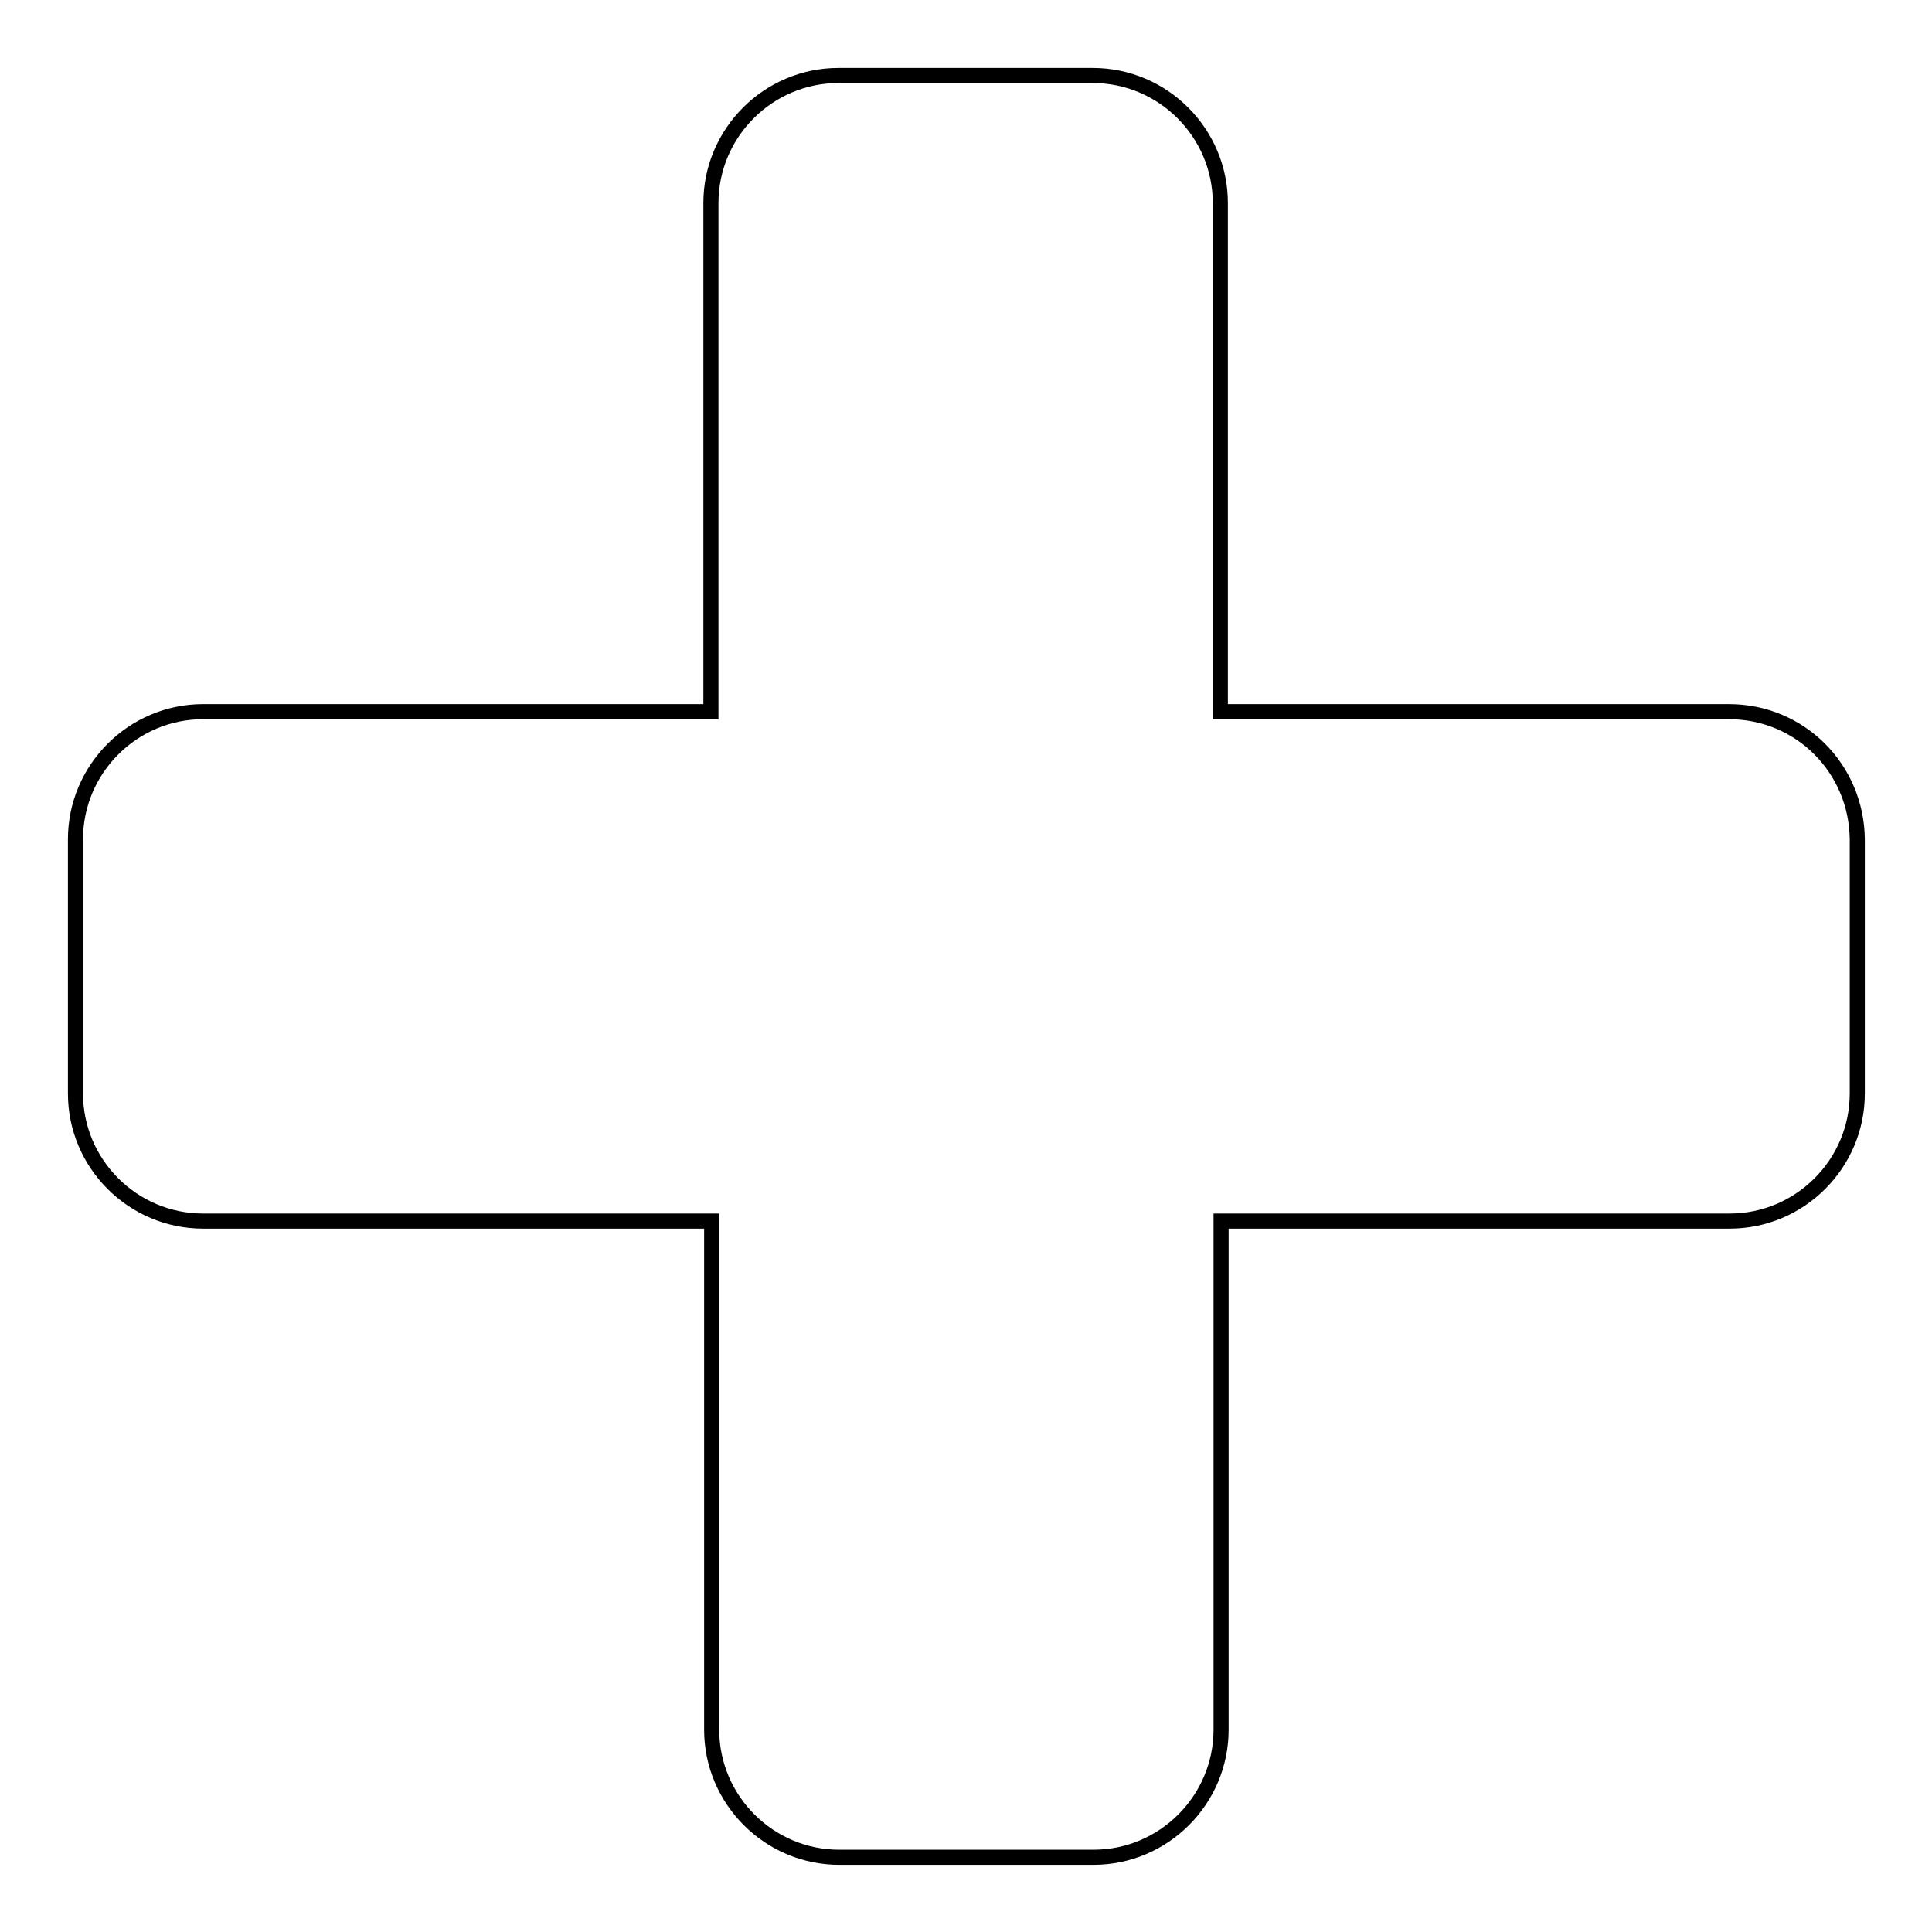
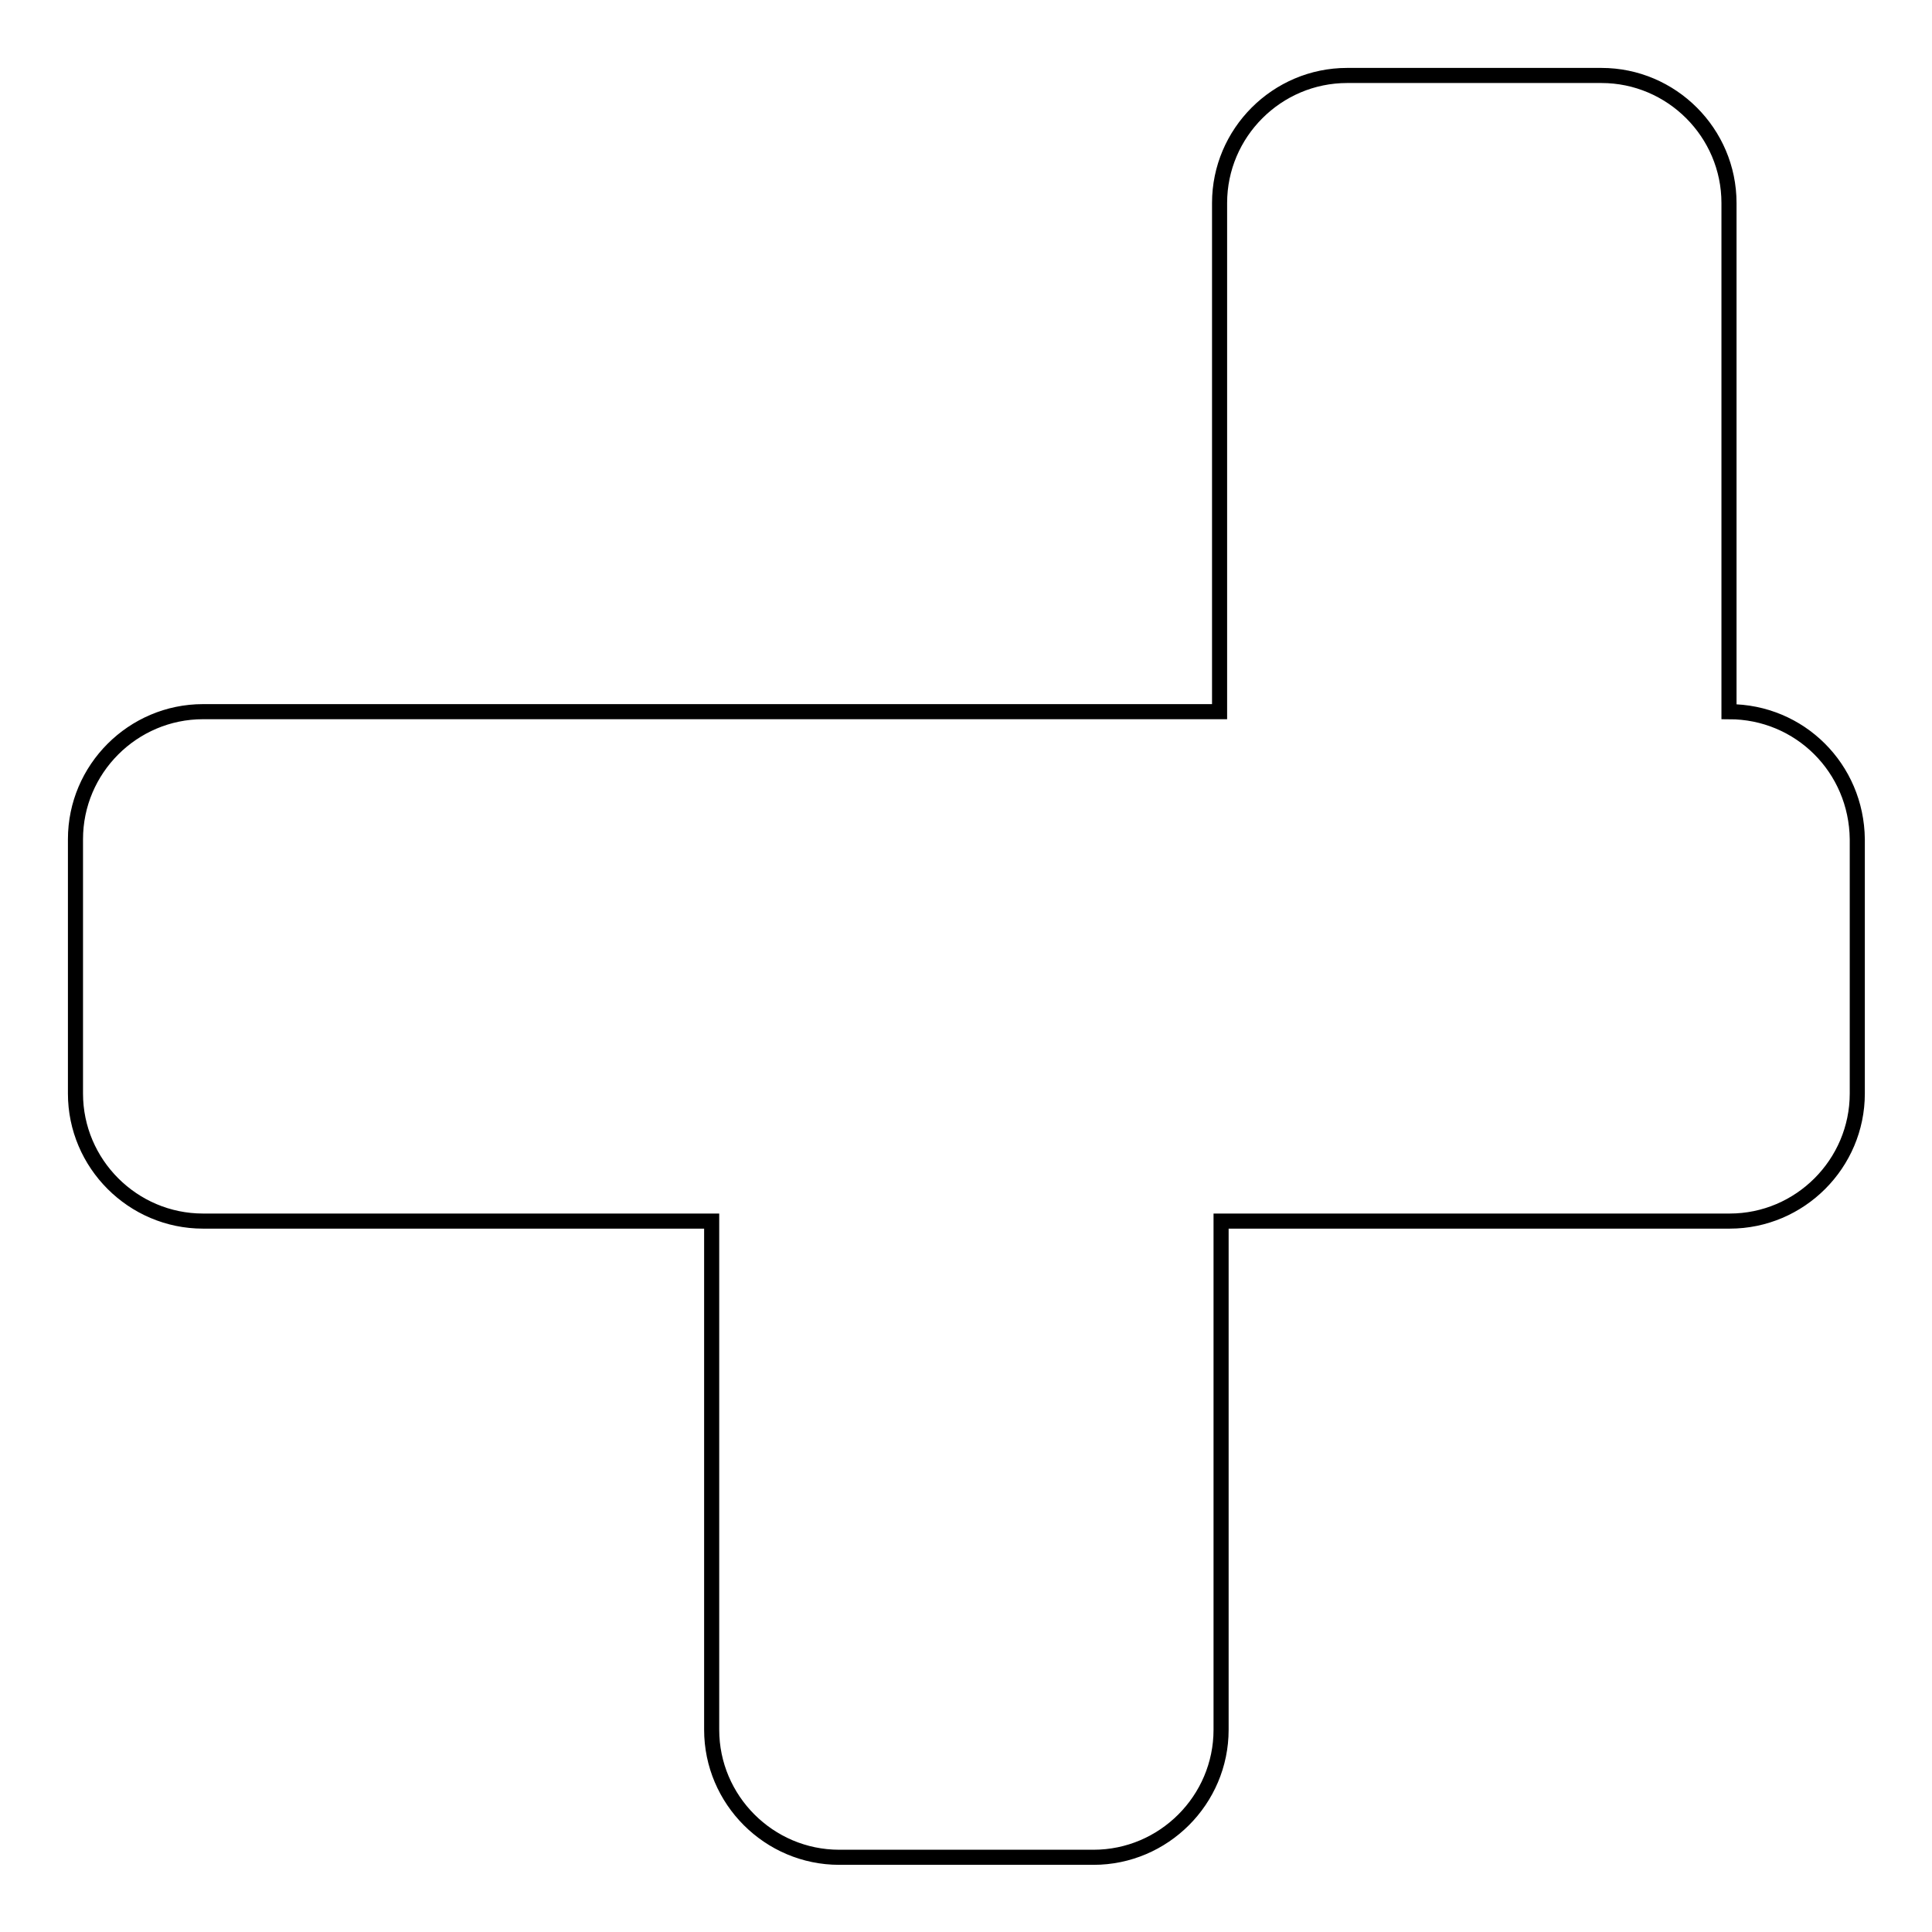
<svg xmlns="http://www.w3.org/2000/svg" version="1.1" x="0px" y="0px" viewBox="0 0 256 256" enable-background="new 0 0 256 256" xml:space="preserve">
  <g>
-     <path stroke-width="2" fill-opacity="0" stroke="#000000" d="M229.1,94.3h-67.4V26.9c0-9.3-7.6-16.9-16.9-16.9h-33.7c-9.3,0-16.9,7.6-16.9,16.9v67.4H26.9 c-9.3,0-16.9,7.6-16.9,16.9v33.7c0,9.3,7.6,16.9,16.9,16.9h67.4v67.4c0,9.3,7.6,16.9,16.9,16.9h33.7c9.3,0,16.9-7.6,16.9-16.9 v-67.4h67.4c9.3,0,16.9-7.6,16.9-16.9v-33.7C246,101.8,238.5,94.3,229.1,94.3z" />
+     <path stroke-width="2" fill-opacity="0" stroke="#000000" d="M229.1,94.3V26.9c0-9.3-7.6-16.9-16.9-16.9h-33.7c-9.3,0-16.9,7.6-16.9,16.9v67.4H26.9 c-9.3,0-16.9,7.6-16.9,16.9v33.7c0,9.3,7.6,16.9,16.9,16.9h67.4v67.4c0,9.3,7.6,16.9,16.9,16.9h33.7c9.3,0,16.9-7.6,16.9-16.9 v-67.4h67.4c9.3,0,16.9-7.6,16.9-16.9v-33.7C246,101.8,238.5,94.3,229.1,94.3z" />
  </g>
</svg>